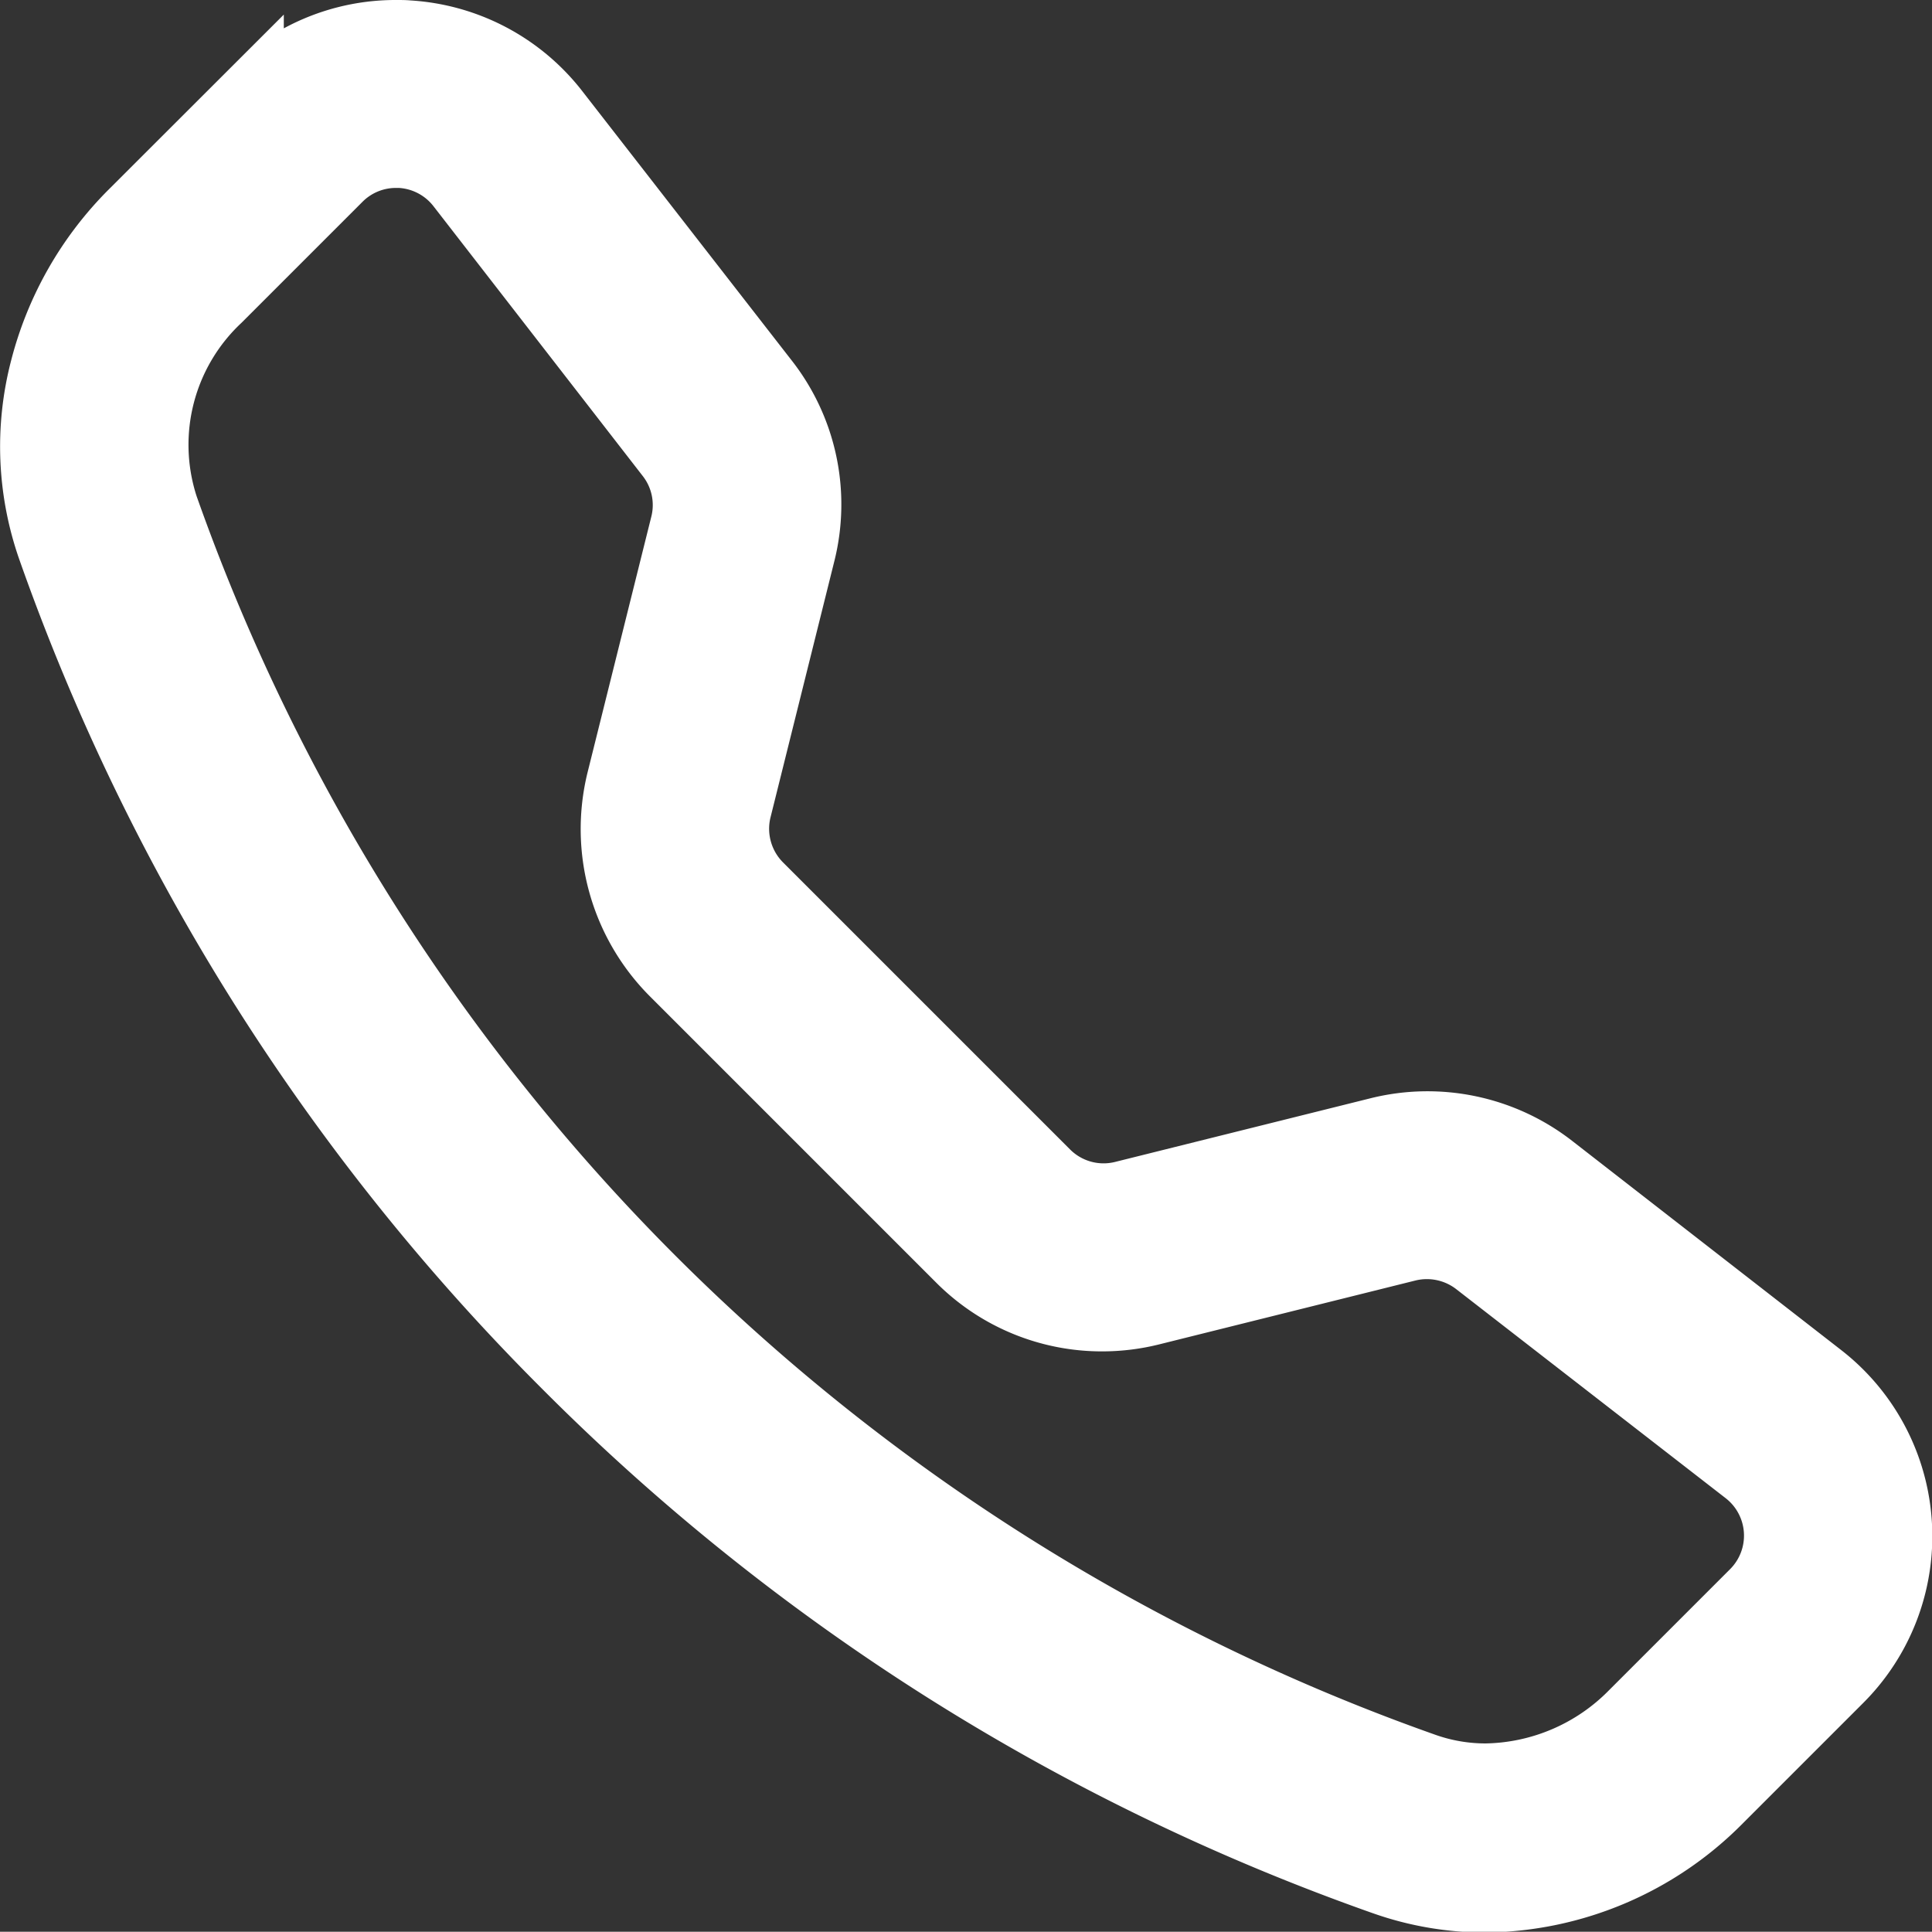
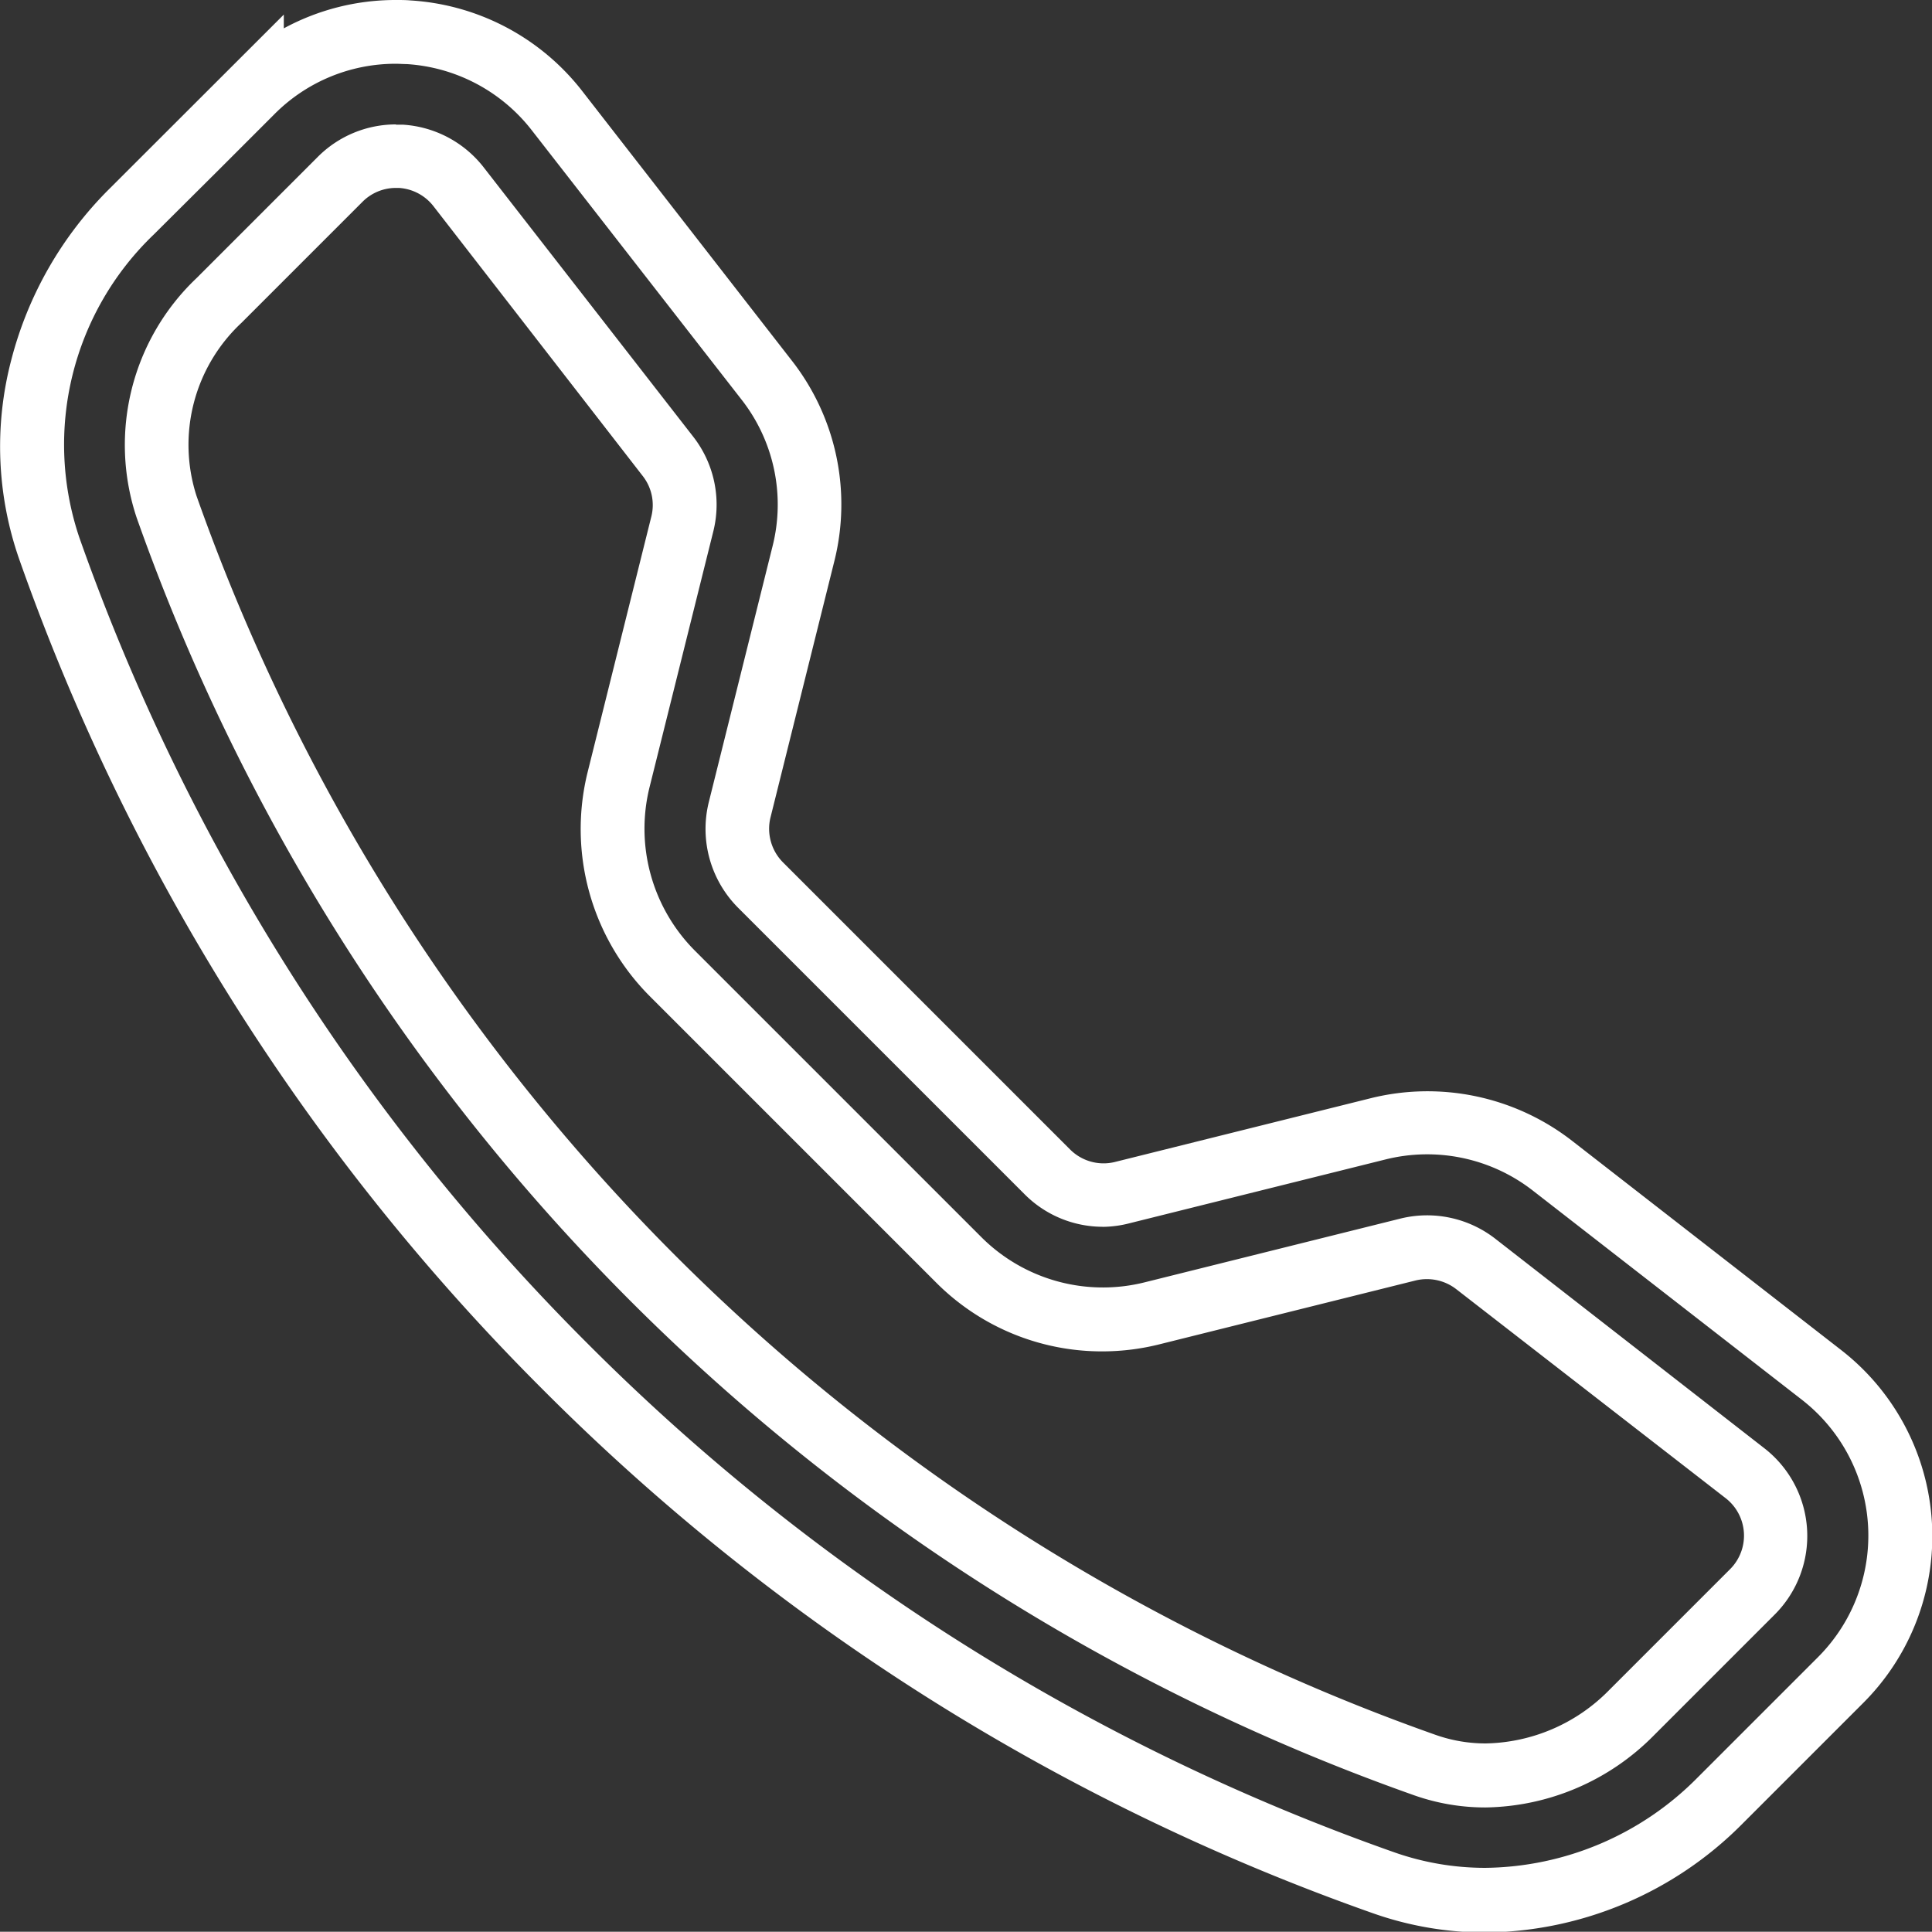
<svg xmlns="http://www.w3.org/2000/svg" width="30.327" height="30.323" viewBox="0 0 30.327 30.323">
  <rect x="0" y="0" width="30.327" height="30.323" fill="#333333" stroke="none" />
  <g transform="translate(0.5 0.5)">
-     <path d="M8.258,4A1.244,1.244,0,0,0,6.4,3.883l-1.9,1.9A3.133,3.133,0,0,0,3.679,9.02a32.2,32.2,0,0,0,7.638,12.113A32.2,32.2,0,0,0,23.43,28.771a3.137,3.137,0,0,0,3.241-.823l1.9-1.9a1.244,1.244,0,0,0-.118-1.859L24.224,20.9a1.244,1.244,0,0,0-1.064-.225l-4.012,1a3.2,3.2,0,0,1-3.038-.841l-4.5-4.5A3.2,3.2,0,0,1,10.77,13.3l1-4.012a1.244,1.244,0,0,0-.225-1.064ZM5.016,2.5A3.2,3.2,0,0,1,9.8,2.8l3.286,4.227a3.191,3.191,0,0,1,.579,2.737l-1,4.014a1.244,1.244,0,0,0,.327,1.18l4.5,4.5a1.244,1.244,0,0,0,1.18.327l4.012-1a3.2,3.2,0,0,1,2.739.579l4.227,3.286a3.2,3.2,0,0,1,.3,4.786l-1.9,1.9a5.091,5.091,0,0,1-5.273,1.286,34.154,34.154,0,0,1-12.846-8.1,34.154,34.154,0,0,1-8.1-12.846A5.1,5.1,0,0,1,3.12,4.4L5.016,2.5Z" transform="translate(-1.561 -1.566)" fill="#fff" fill-rule="evenodd" />
    <path d="M7.277,1.066c.077,0,.154,0,.231.007A3.7,3.7,0,0,1,10.2,2.495l3.286,4.226a3.666,3.666,0,0,1,.669,3.165l-1,4.014a.748.748,0,0,0,.2.706l4.5,4.5a.743.743,0,0,0,.706.2l4.012-1a3.7,3.7,0,0,1,3.167.669l4.226,3.286a3.7,3.7,0,0,1,.345,5.534l-1.9,1.9a5.757,5.757,0,0,1-4.028,1.706,5.3,5.3,0,0,1-1.764-.3,34.707,34.707,0,0,1-6.98-3.376,34.706,34.706,0,0,1-6.054-4.844,34.7,34.7,0,0,1-4.844-6.053,34.706,34.706,0,0,1-3.377-6.98,5.361,5.361,0,0,1-.127-3.128A5.848,5.848,0,0,1,2.766,4.042l2.75-2.747v.216A3.679,3.679,0,0,1,7.277,1.066Zm11.1,19.257a1.732,1.732,0,0,1-1.232-.51l-4.5-4.5a1.753,1.753,0,0,1-.458-1.655l1-4.014a2.673,2.673,0,0,0-.488-2.308L9.407,3.109A2.7,2.7,0,0,0,7.445,2.072c-.056,0-.112-.005-.168-.005a2.68,2.68,0,0,0-1.907.79l-.853.853v0L3.473,4.749A4.566,4.566,0,0,0,2.305,9.5a33.7,33.7,0,0,0,3.28,6.778,33.7,33.7,0,0,0,4.7,5.879,33.709,33.709,0,0,0,5.881,4.705,33.7,33.7,0,0,0,6.778,3.279,4.3,4.3,0,0,0,1.432.245A4.751,4.751,0,0,0,27.7,28.977l1.9-1.9a2.7,2.7,0,0,0-.252-4.037l-4.227-3.286a2.7,2.7,0,0,0-2.311-.488l-4.012,1A1.745,1.745,0,0,1,18.374,20.324Zm-11.1-17.3c.036,0,.072,0,.108,0a1.745,1.745,0,0,1,1.267.668l3.29,4.229a1.734,1.734,0,0,1,.315,1.491l-1,4.012a2.712,2.712,0,0,0,.709,2.563l4.5,4.5a2.7,2.7,0,0,0,2.563.709l4.012-1a1.744,1.744,0,0,1,1.491.315L28.757,23.8a1.744,1.744,0,0,1,.165,2.607l-1.9,1.9a3.785,3.785,0,0,1-2.644,1.131,3.354,3.354,0,0,1-1.116-.19,32.9,32.9,0,0,1-12.3-7.756,32.893,32.893,0,0,1-7.756-12.3,3.609,3.609,0,0,1,.941-3.761l1.9-1.9A1.732,1.732,0,0,1,7.277,3.019ZM18.372,22.279A3.674,3.674,0,0,1,15.757,21.2l-4.5-4.5a3.717,3.717,0,0,1-.972-3.513l1-4.012a.739.739,0,0,0-.134-.636L7.863,4.3a.744.744,0,0,0-.54-.284H7.277a.739.739,0,0,0-.525.217l-1.9,1.9a2.619,2.619,0,0,0-.705,2.721,31.889,31.889,0,0,0,7.52,11.926A31.892,31.892,0,0,0,23.6,28.3a2.356,2.356,0,0,0,.784.133,2.779,2.779,0,0,0,1.937-.838l1.9-1.9a.744.744,0,0,0-.071-1.111L23.917,21.3a.753.753,0,0,0-.636-.134l-4.012,1A3.7,3.7,0,0,1,18.372,22.279Z" transform="translate(-1.561 -1.566)" fill="#fff" />
  </g>
</svg>